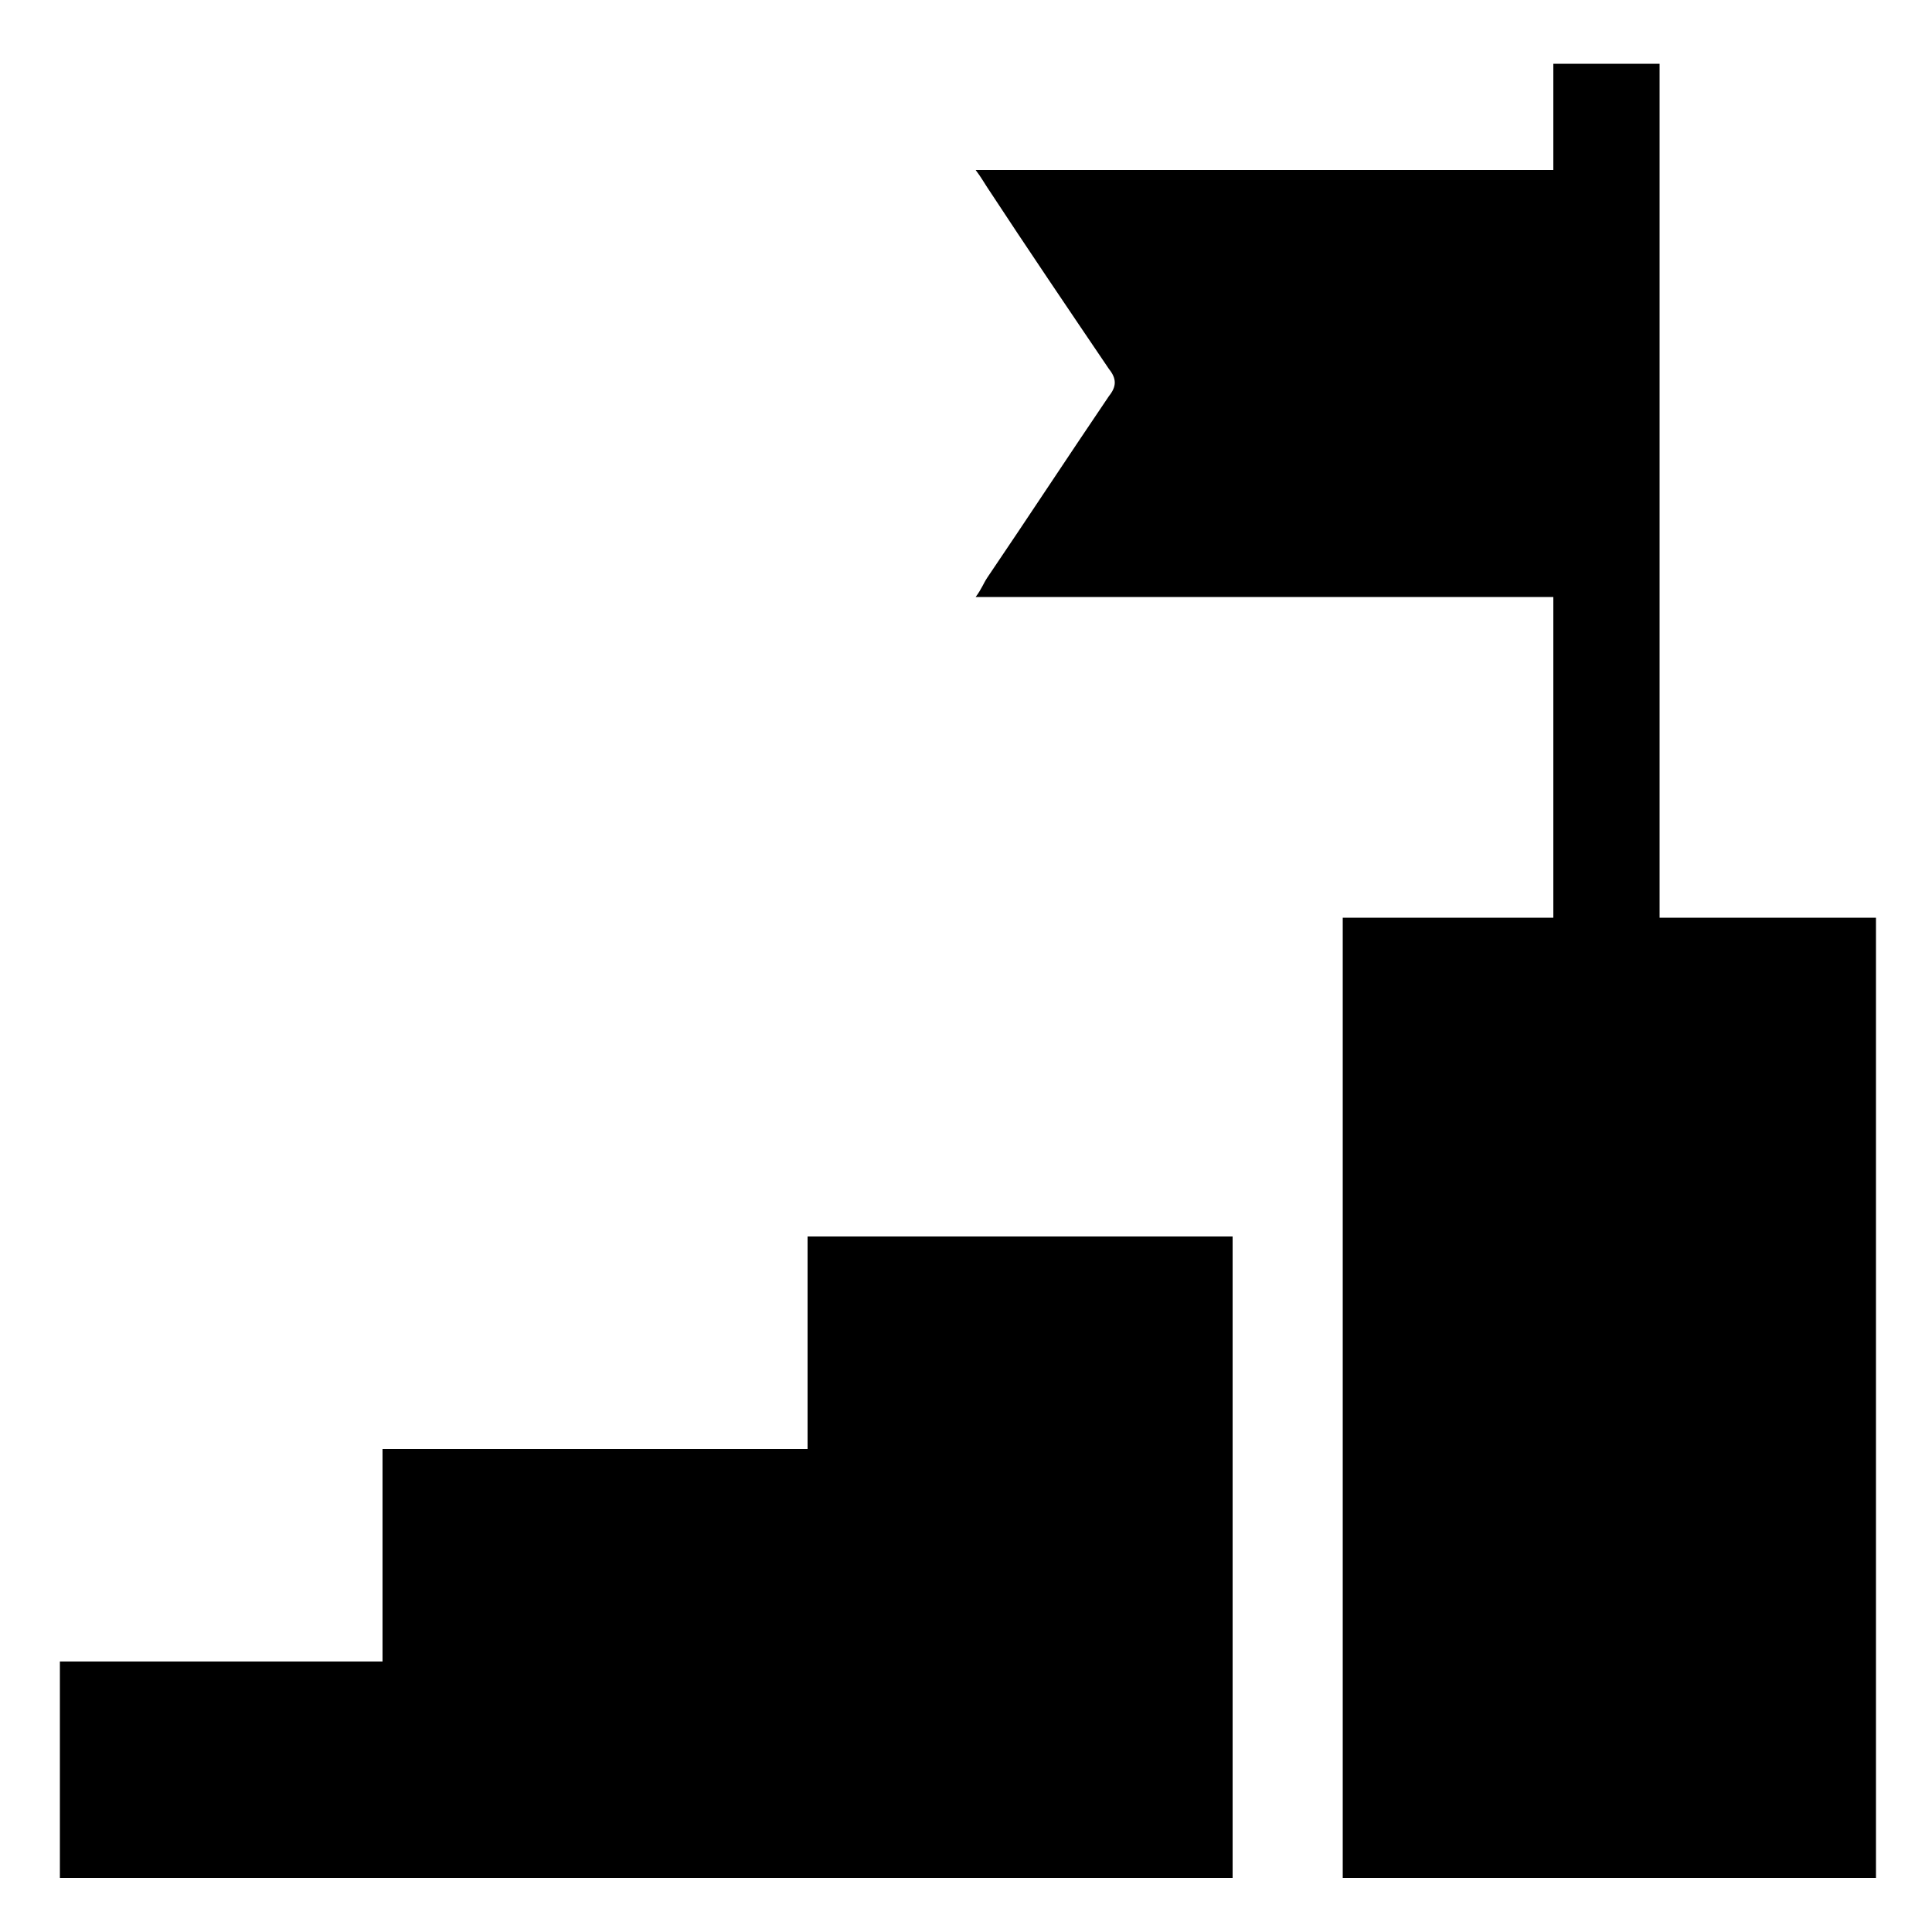
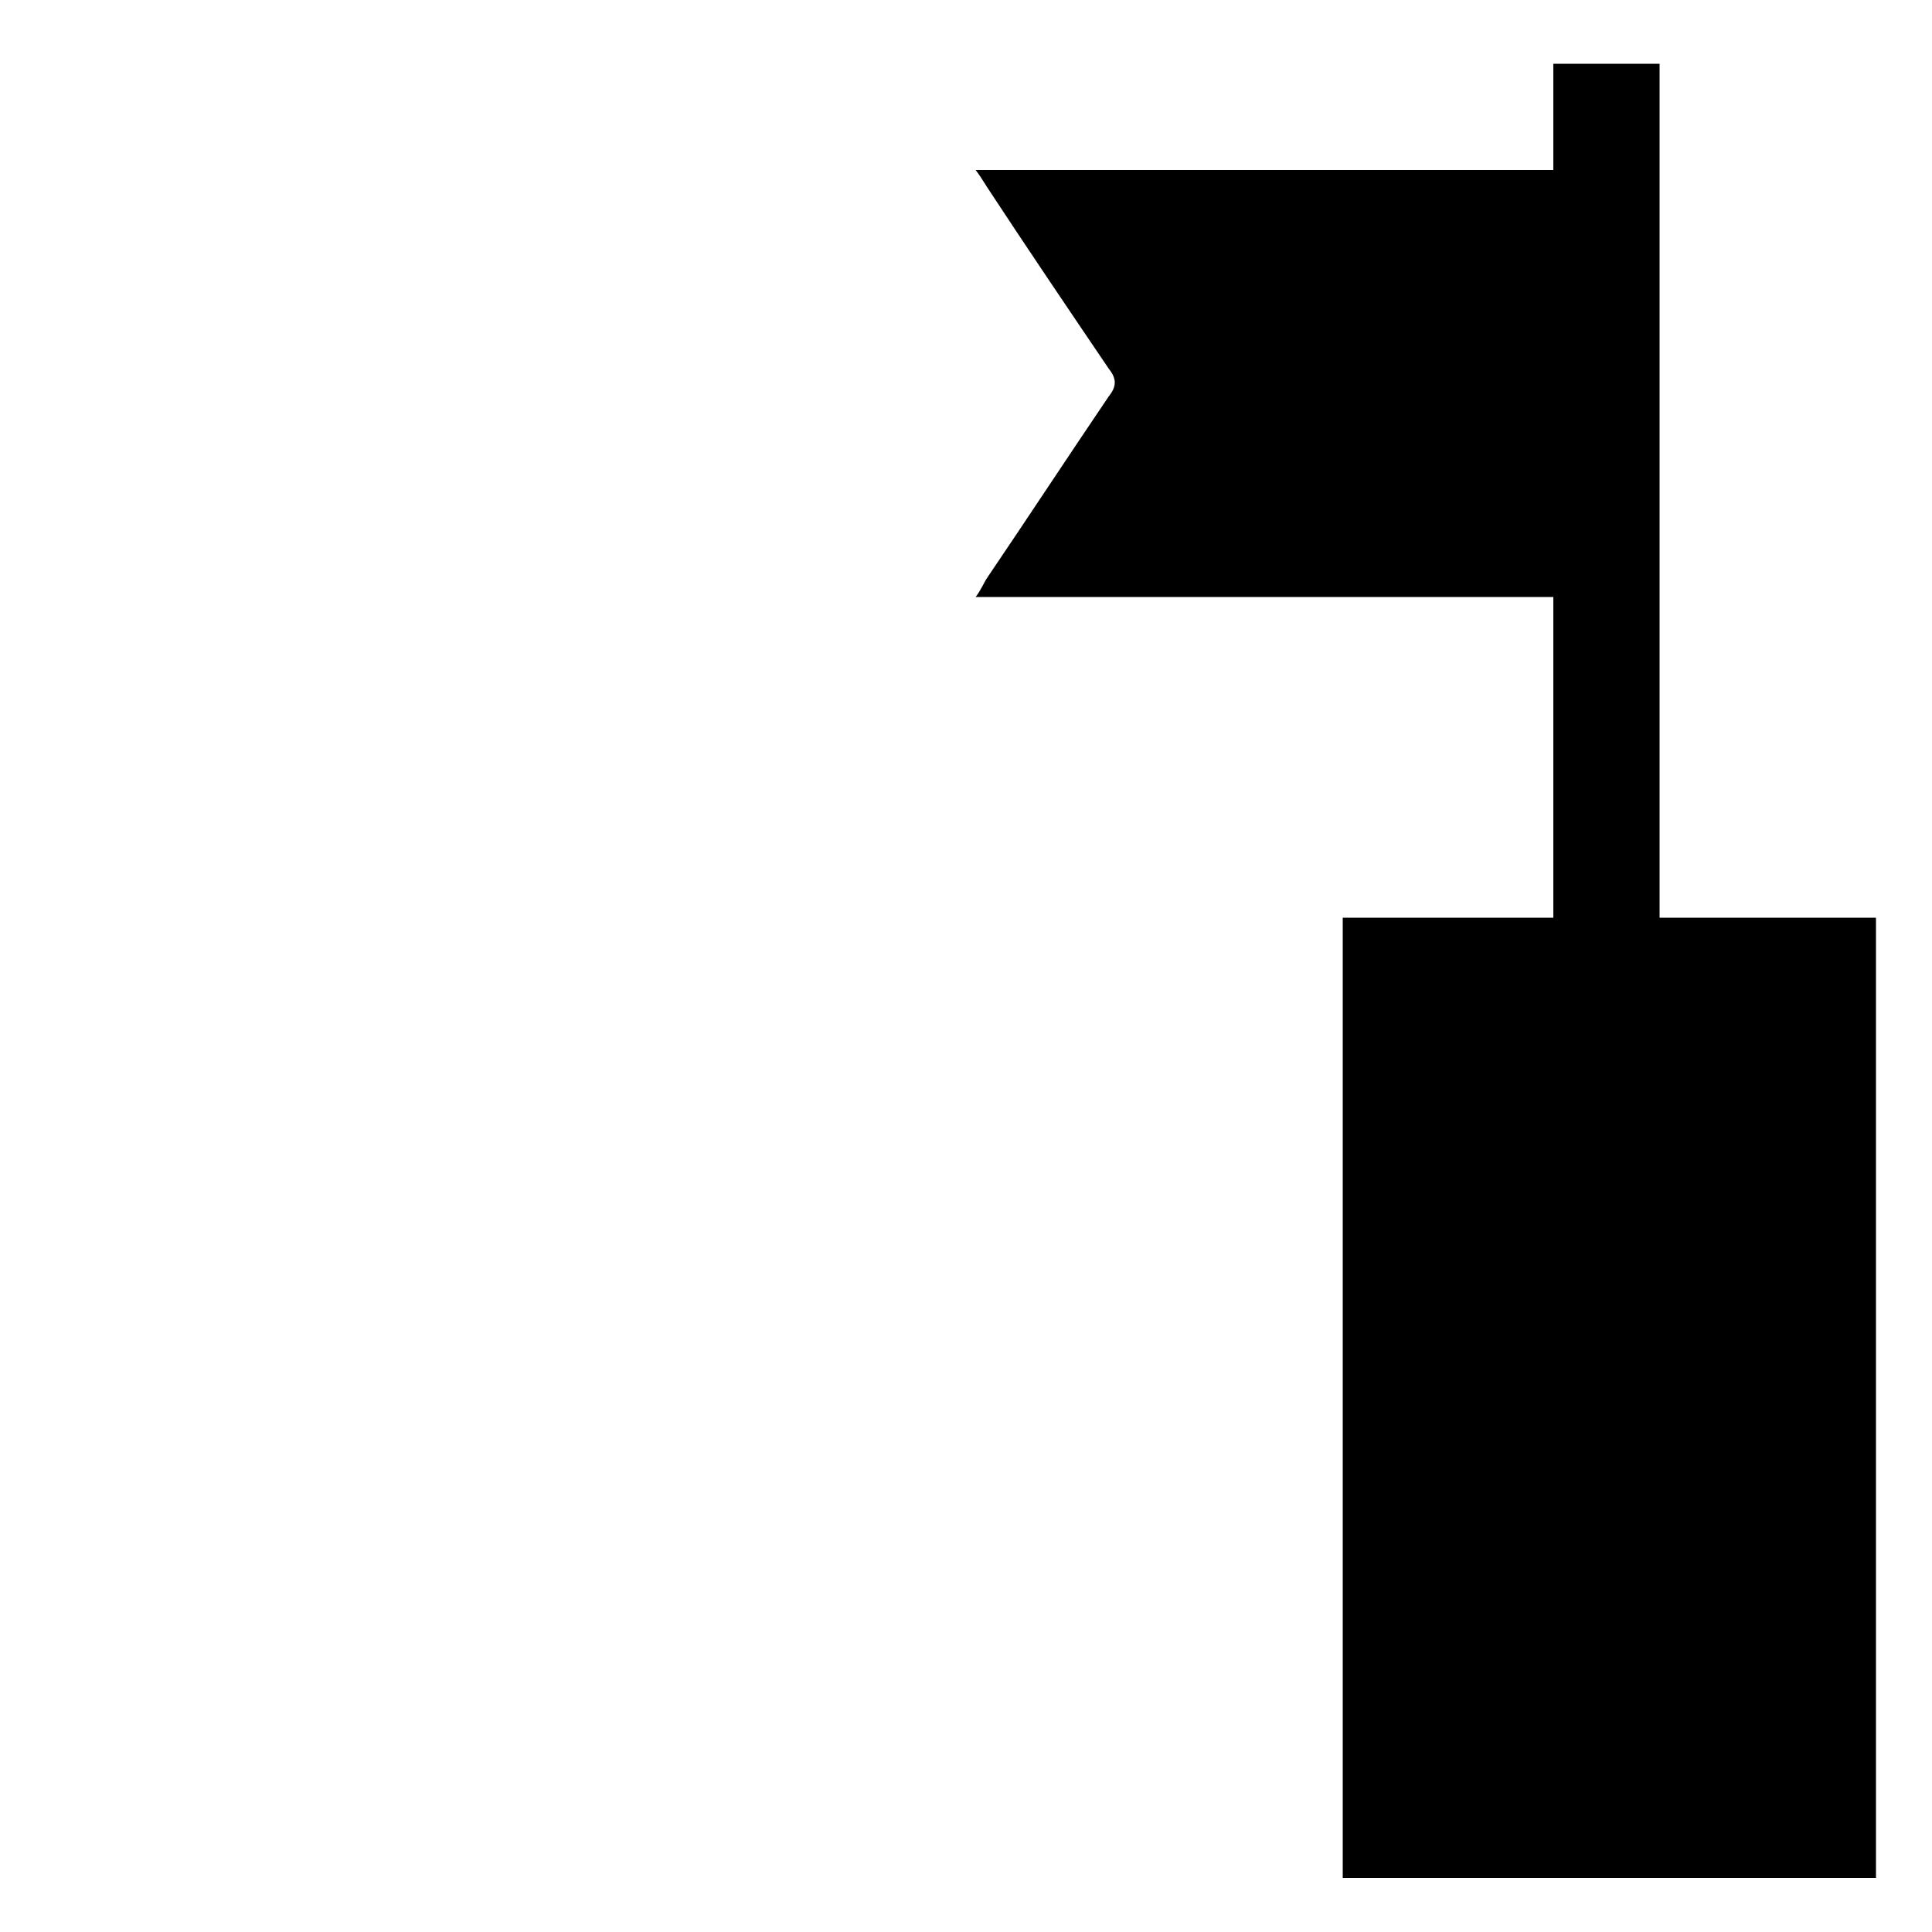
<svg xmlns="http://www.w3.org/2000/svg" id="Capa_1" x="0px" y="0px" viewBox="0 0 100 100" style="enable-background:new 0 0 100 100;" xml:space="preserve">
  <g>
-     <path d="M3.1,86c5.5,0,11.1,0,16.7,0c0-3.7,0-7.3,0-11c7.4,0,14.6,0,22,0c0-3.7,0-7.3,0-11c7.4,0,14.6,0,22,0c0,11,0,22,0,33.2   c-20.2,0-40.5,0-60.7,0C3.1,93.5,3.1,89.8,3.1,86z" />
    <path d="M69.5,47.5c3.7,0,7.3,0,10.9,0c0-5.6,0-11.1,0-16.6c-9.9,0-19.8,0-29.9,0c0.3-0.4,0.4-0.7,0.6-1c2.1-3.1,4.2-6.3,6.3-9.4   c0.4-0.5,0.4-0.9,0-1.4c-2.1-3.1-4.2-6.2-6.3-9.4c-0.2-0.3-0.3-0.5-0.6-0.9c10,0,19.9,0,29.9,0c0-1.9,0-3.7,0-5.5   c1.9,0,3.6,0,5.5,0c0,14.7,0,29.4,0,44.2c3.8,0,7.5,0,11.2,0c0,16.6,0,33.1,0,49.7c-9.2,0-18.4,0-27.6,0   C69.5,80.7,69.5,64.1,69.5,47.5z" />
  </g>
</svg>